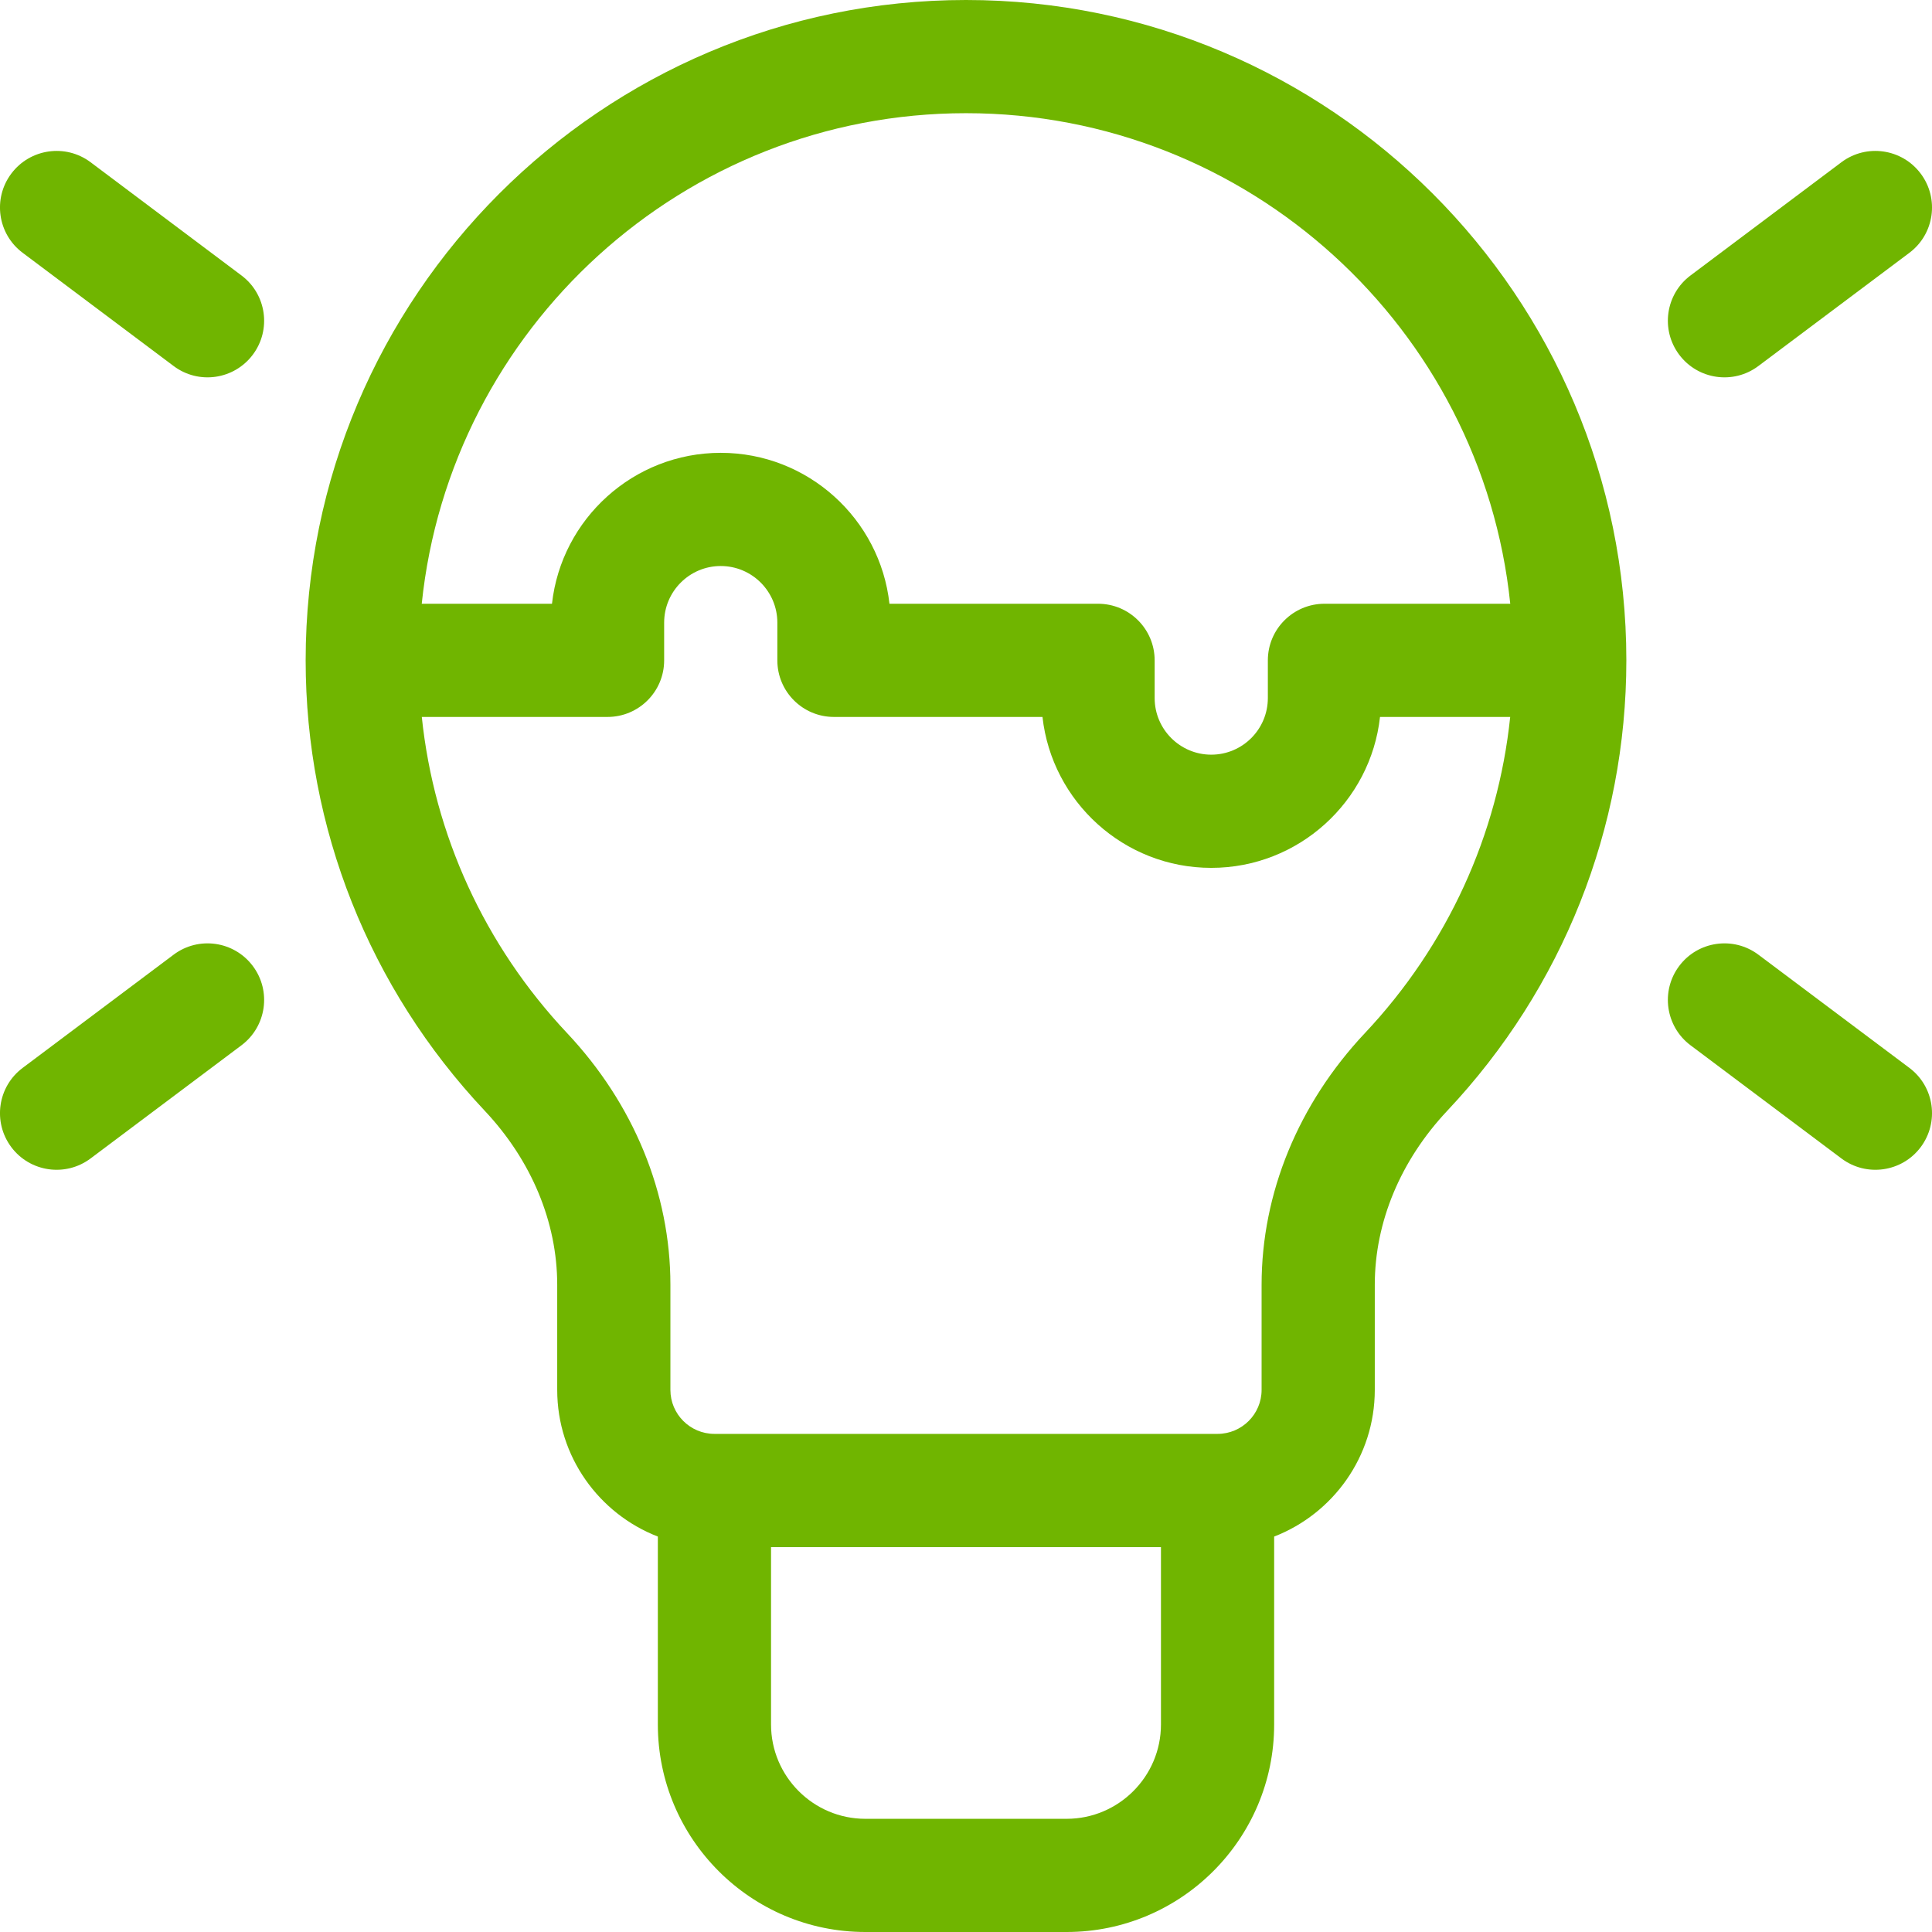
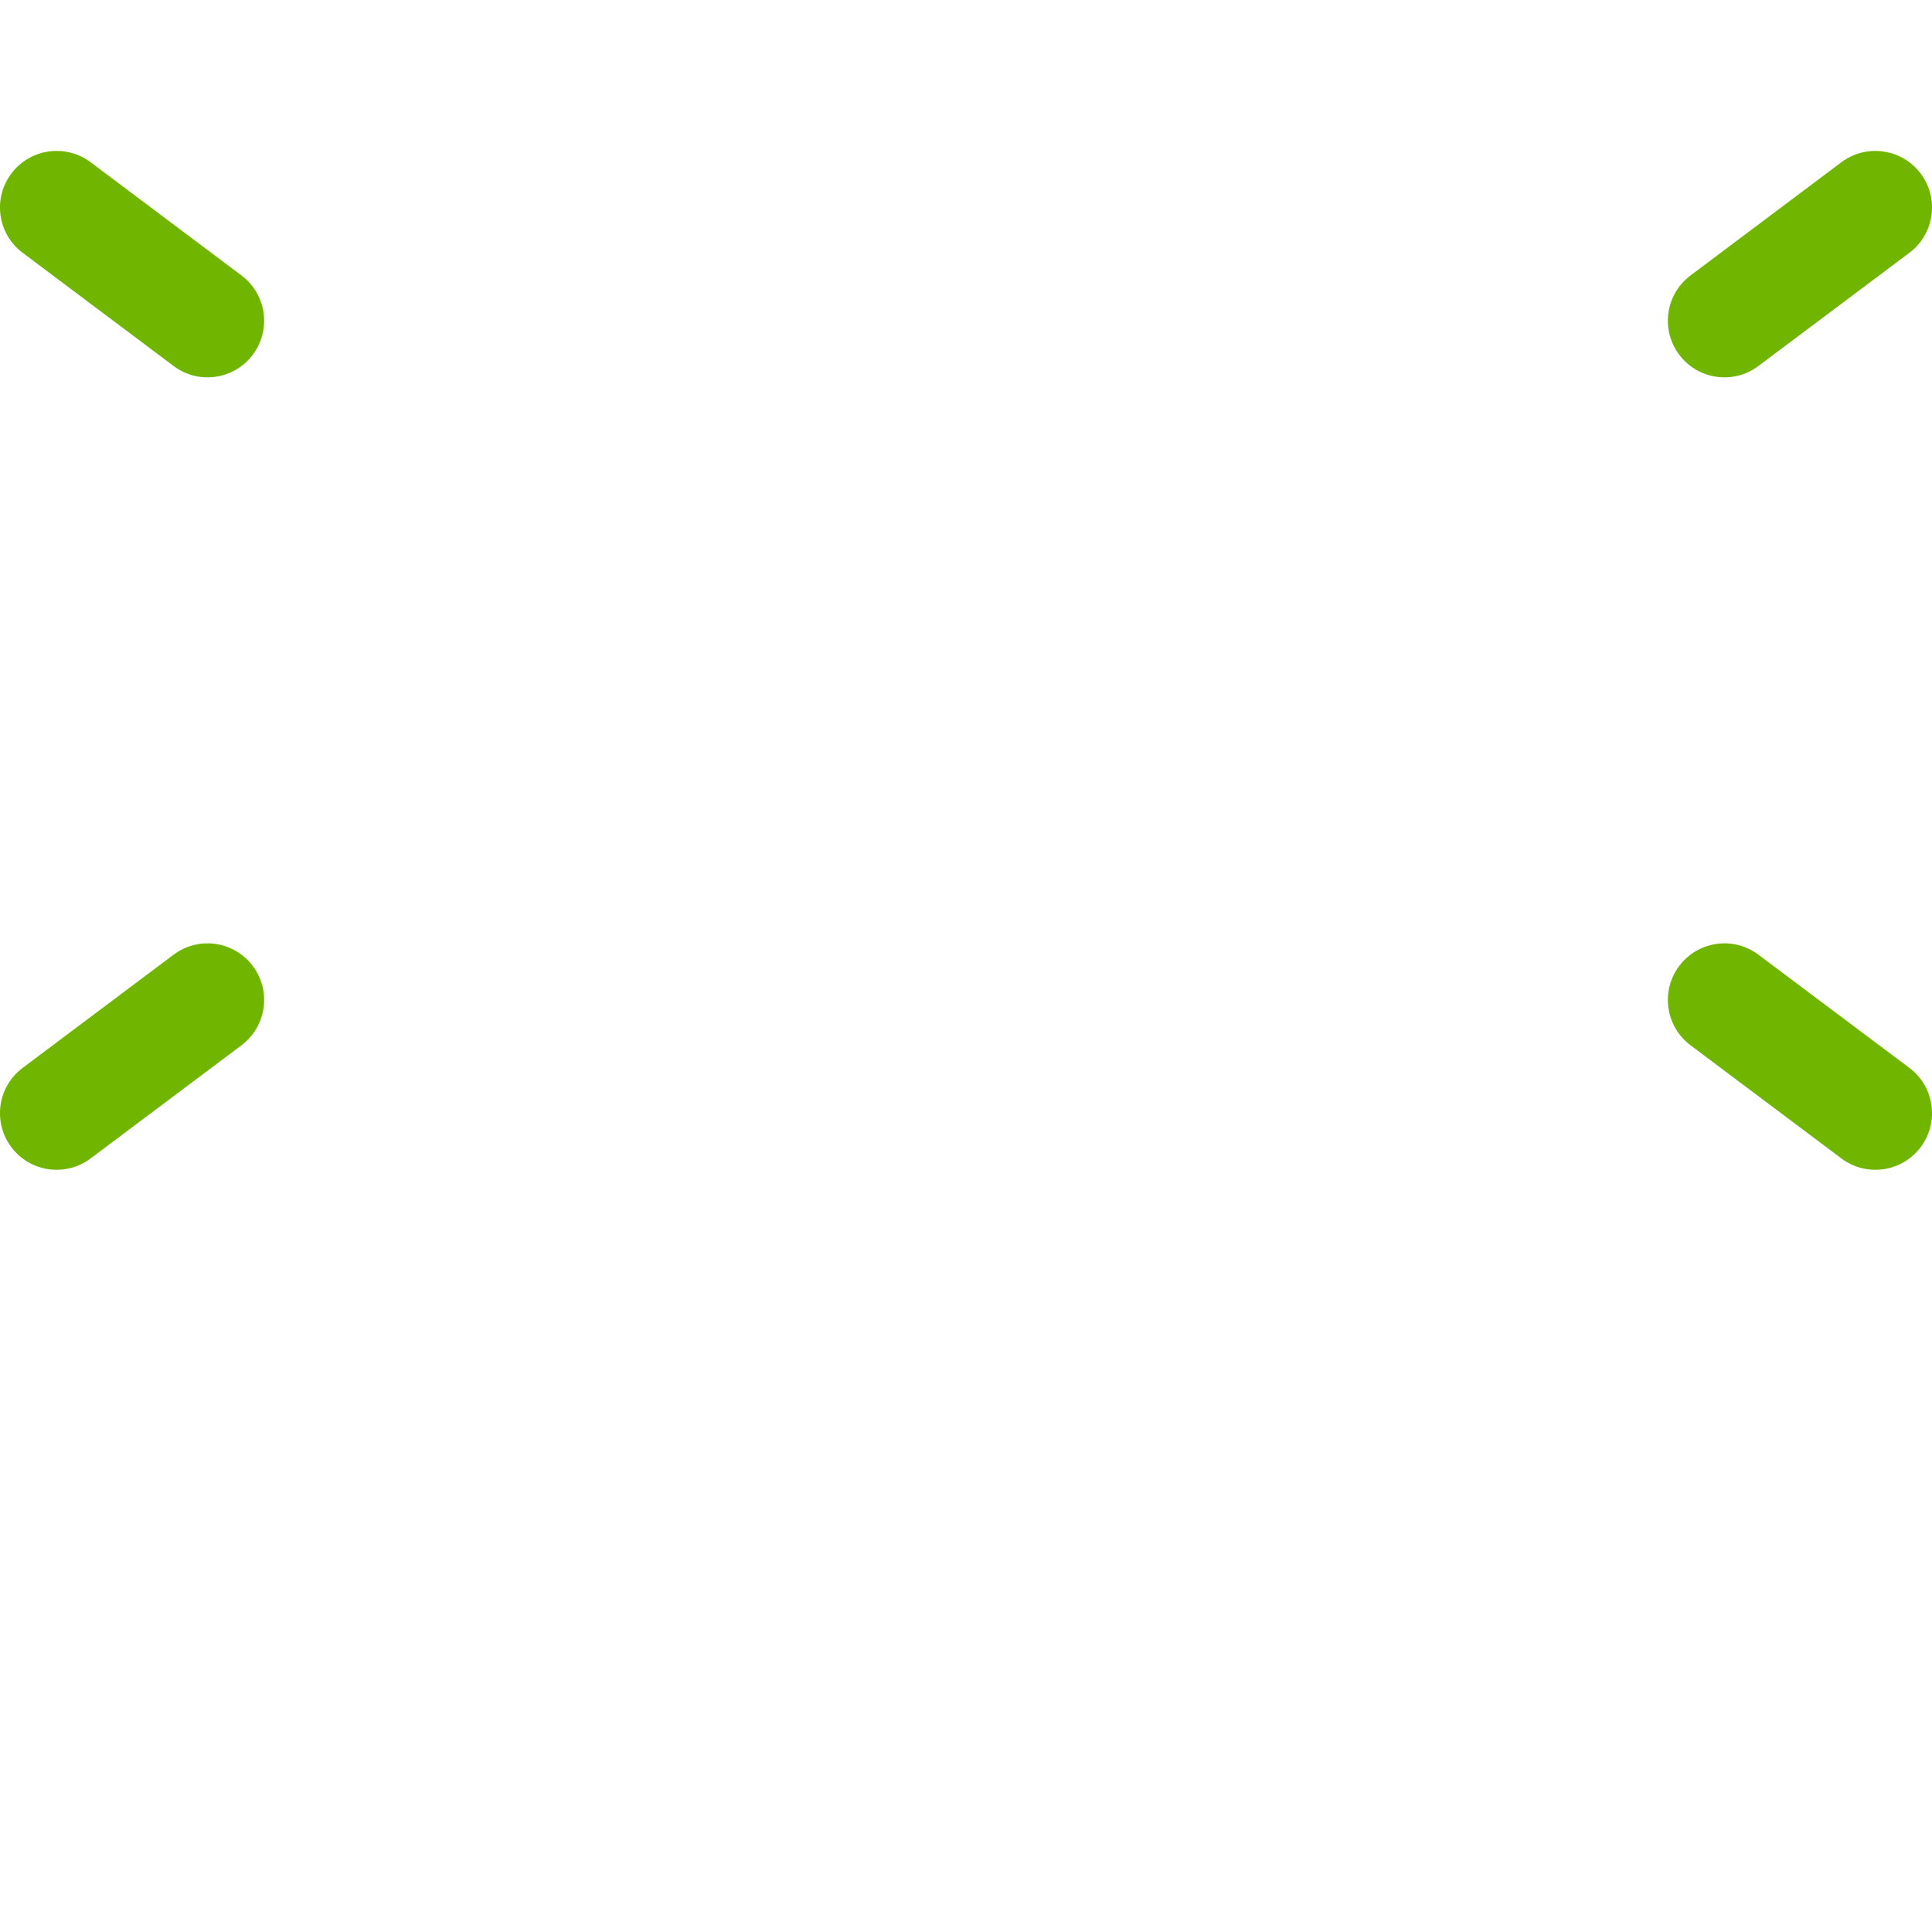
<svg xmlns="http://www.w3.org/2000/svg" width="34" height="34" viewBox="0 0 34 34" fill="none">
  <path d="M29.551 6.242C29.881 6.682 30.505 6.772 30.945 6.441L33.602 4.449C34.042 4.119 34.131 3.495 33.801 3.055C33.471 2.615 32.846 2.525 32.406 2.855L29.75 4.848C29.31 5.178 29.221 5.802 29.551 6.242Z" fill="#70B500" />
  <path d="M33.602 18.793L30.945 16.801C30.505 16.471 29.881 16.56 29.551 17C29.221 17.44 29.31 18.064 29.75 18.395L32.406 20.387C32.846 20.717 33.471 20.628 33.801 20.188C34.131 19.747 34.042 19.123 33.602 18.793Z" fill="#70B500" />
  <path d="M4.25 4.848L1.594 2.855C1.154 2.525 0.529 2.615 0.199 3.055C-0.131 3.495 -0.042 4.119 0.399 4.449L3.055 6.441C3.495 6.772 4.119 6.682 4.449 6.242C4.779 5.802 4.69 5.178 4.25 4.848Z" fill="#70B500" />
  <path d="M4.449 17C4.119 16.56 3.495 16.471 3.055 16.801L0.399 18.793C-0.042 19.123 -0.131 19.747 0.199 20.188C0.529 20.628 1.154 20.717 1.594 20.387L4.25 18.395C4.69 18.064 4.779 17.44 4.449 17Z" fill="#70B500" />
-   <path d="M17 0C10.592 0 5.379 5.213 5.379 11.621C5.379 14.573 6.498 17.387 8.529 19.546C9.353 20.421 9.806 21.509 9.806 22.609V24.46C9.806 25.634 10.542 26.64 11.577 27.041V30.348C11.577 32.362 13.215 34 15.229 34H18.771C20.785 34 22.423 32.362 22.423 30.348V27.041C23.458 26.64 24.194 25.634 24.194 24.46V22.609C24.194 21.509 24.647 20.421 25.471 19.546C27.502 17.387 28.621 14.573 28.621 11.621C28.621 5.213 23.408 0 17 0ZM20.431 30.348C20.431 31.263 19.686 32.008 18.771 32.008H15.229C14.314 32.008 13.569 31.263 13.569 30.348V27.227H20.431V30.348ZM24.02 18.181C22.848 19.427 22.202 20.999 22.202 22.609V24.46C22.202 24.887 21.854 25.234 21.427 25.234H12.573C12.146 25.234 11.798 24.887 11.798 24.46V22.609C11.798 20.999 11.152 19.427 9.98 18.181C8.528 16.638 7.639 14.691 7.423 12.617H10.691C11.242 12.617 11.688 12.171 11.688 11.621V10.957C11.688 10.408 12.134 9.961 12.684 9.961C13.233 9.961 13.68 10.408 13.68 10.957V11.621C13.68 12.171 14.126 12.617 14.676 12.617H18.346C18.512 14.109 19.781 15.273 21.316 15.273C22.852 15.273 24.121 14.109 24.286 12.617H26.577C26.361 14.691 25.472 16.638 24.02 18.181ZM23.309 10.625C22.759 10.625 22.312 11.071 22.312 11.621V12.285C22.312 12.834 21.866 13.281 21.316 13.281C20.767 13.281 20.32 12.834 20.32 12.285V11.621C20.32 11.071 19.874 10.625 19.324 10.625H15.653C15.488 9.133 14.219 7.969 12.684 7.969C11.148 7.969 9.879 9.133 9.714 10.625H7.422C7.922 5.782 12.027 1.992 17 1.992C21.973 1.992 26.078 5.782 26.578 10.625H23.309Z" fill="#70B500" />
</svg>